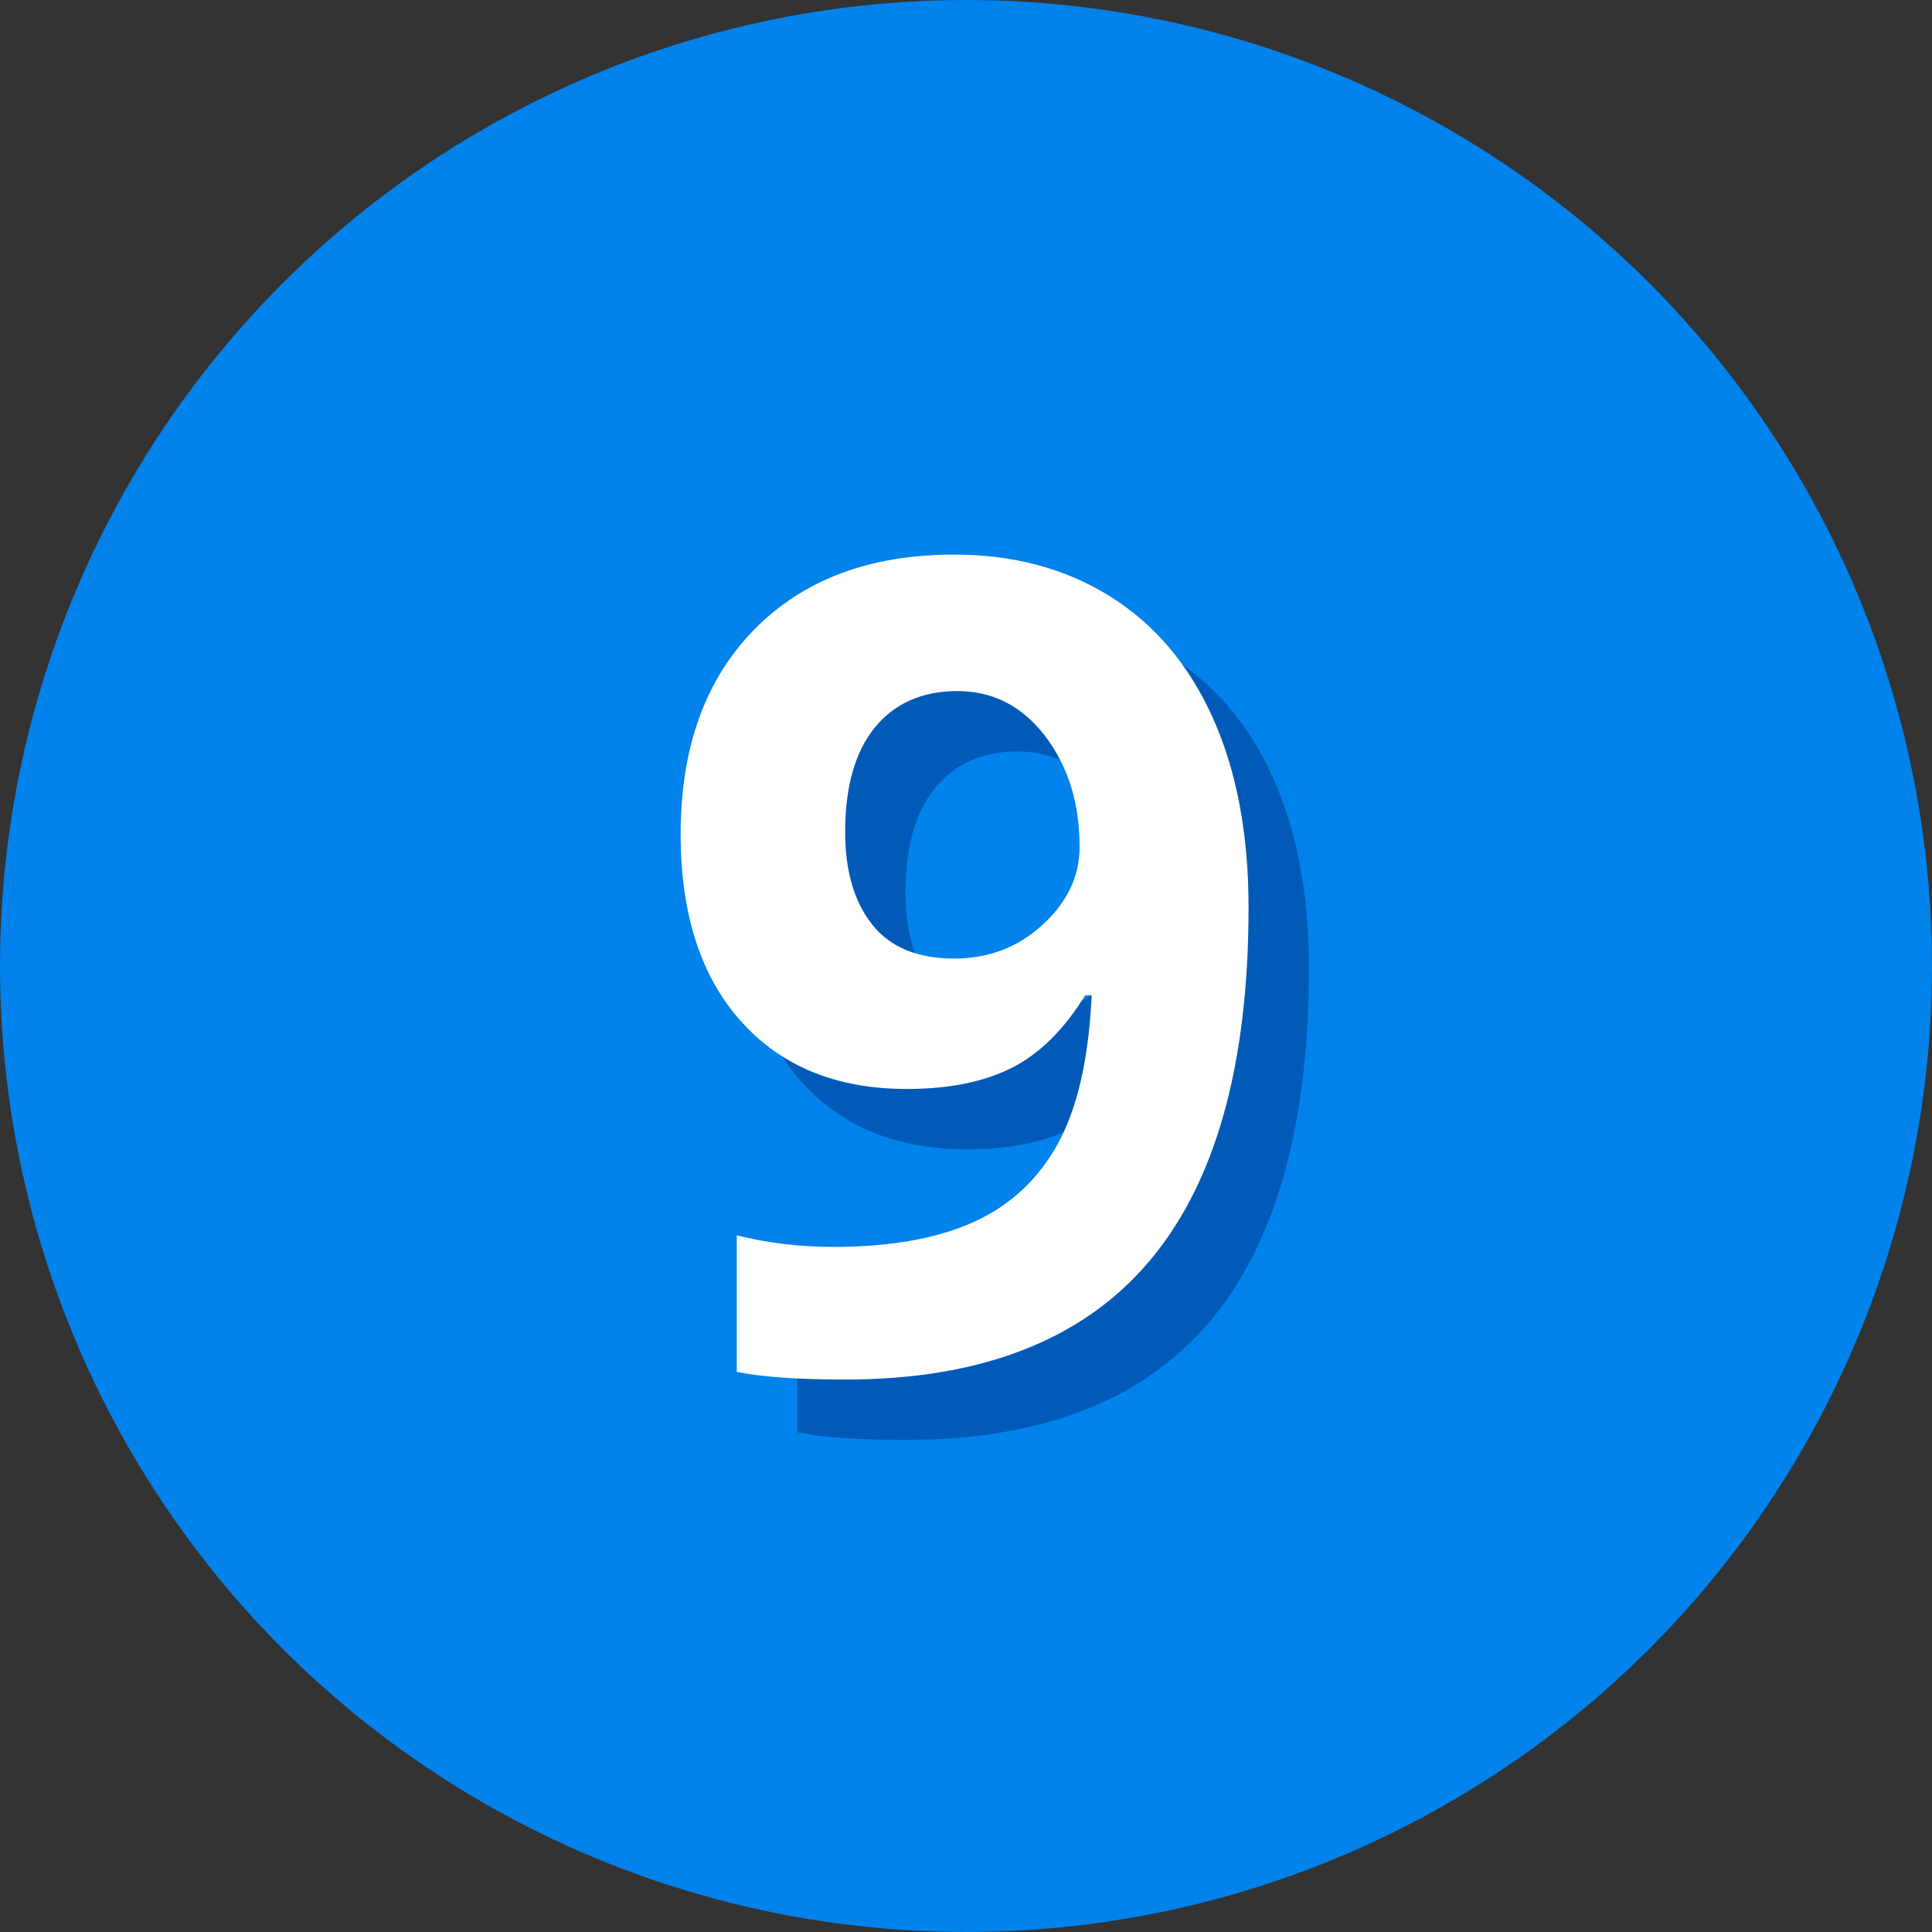
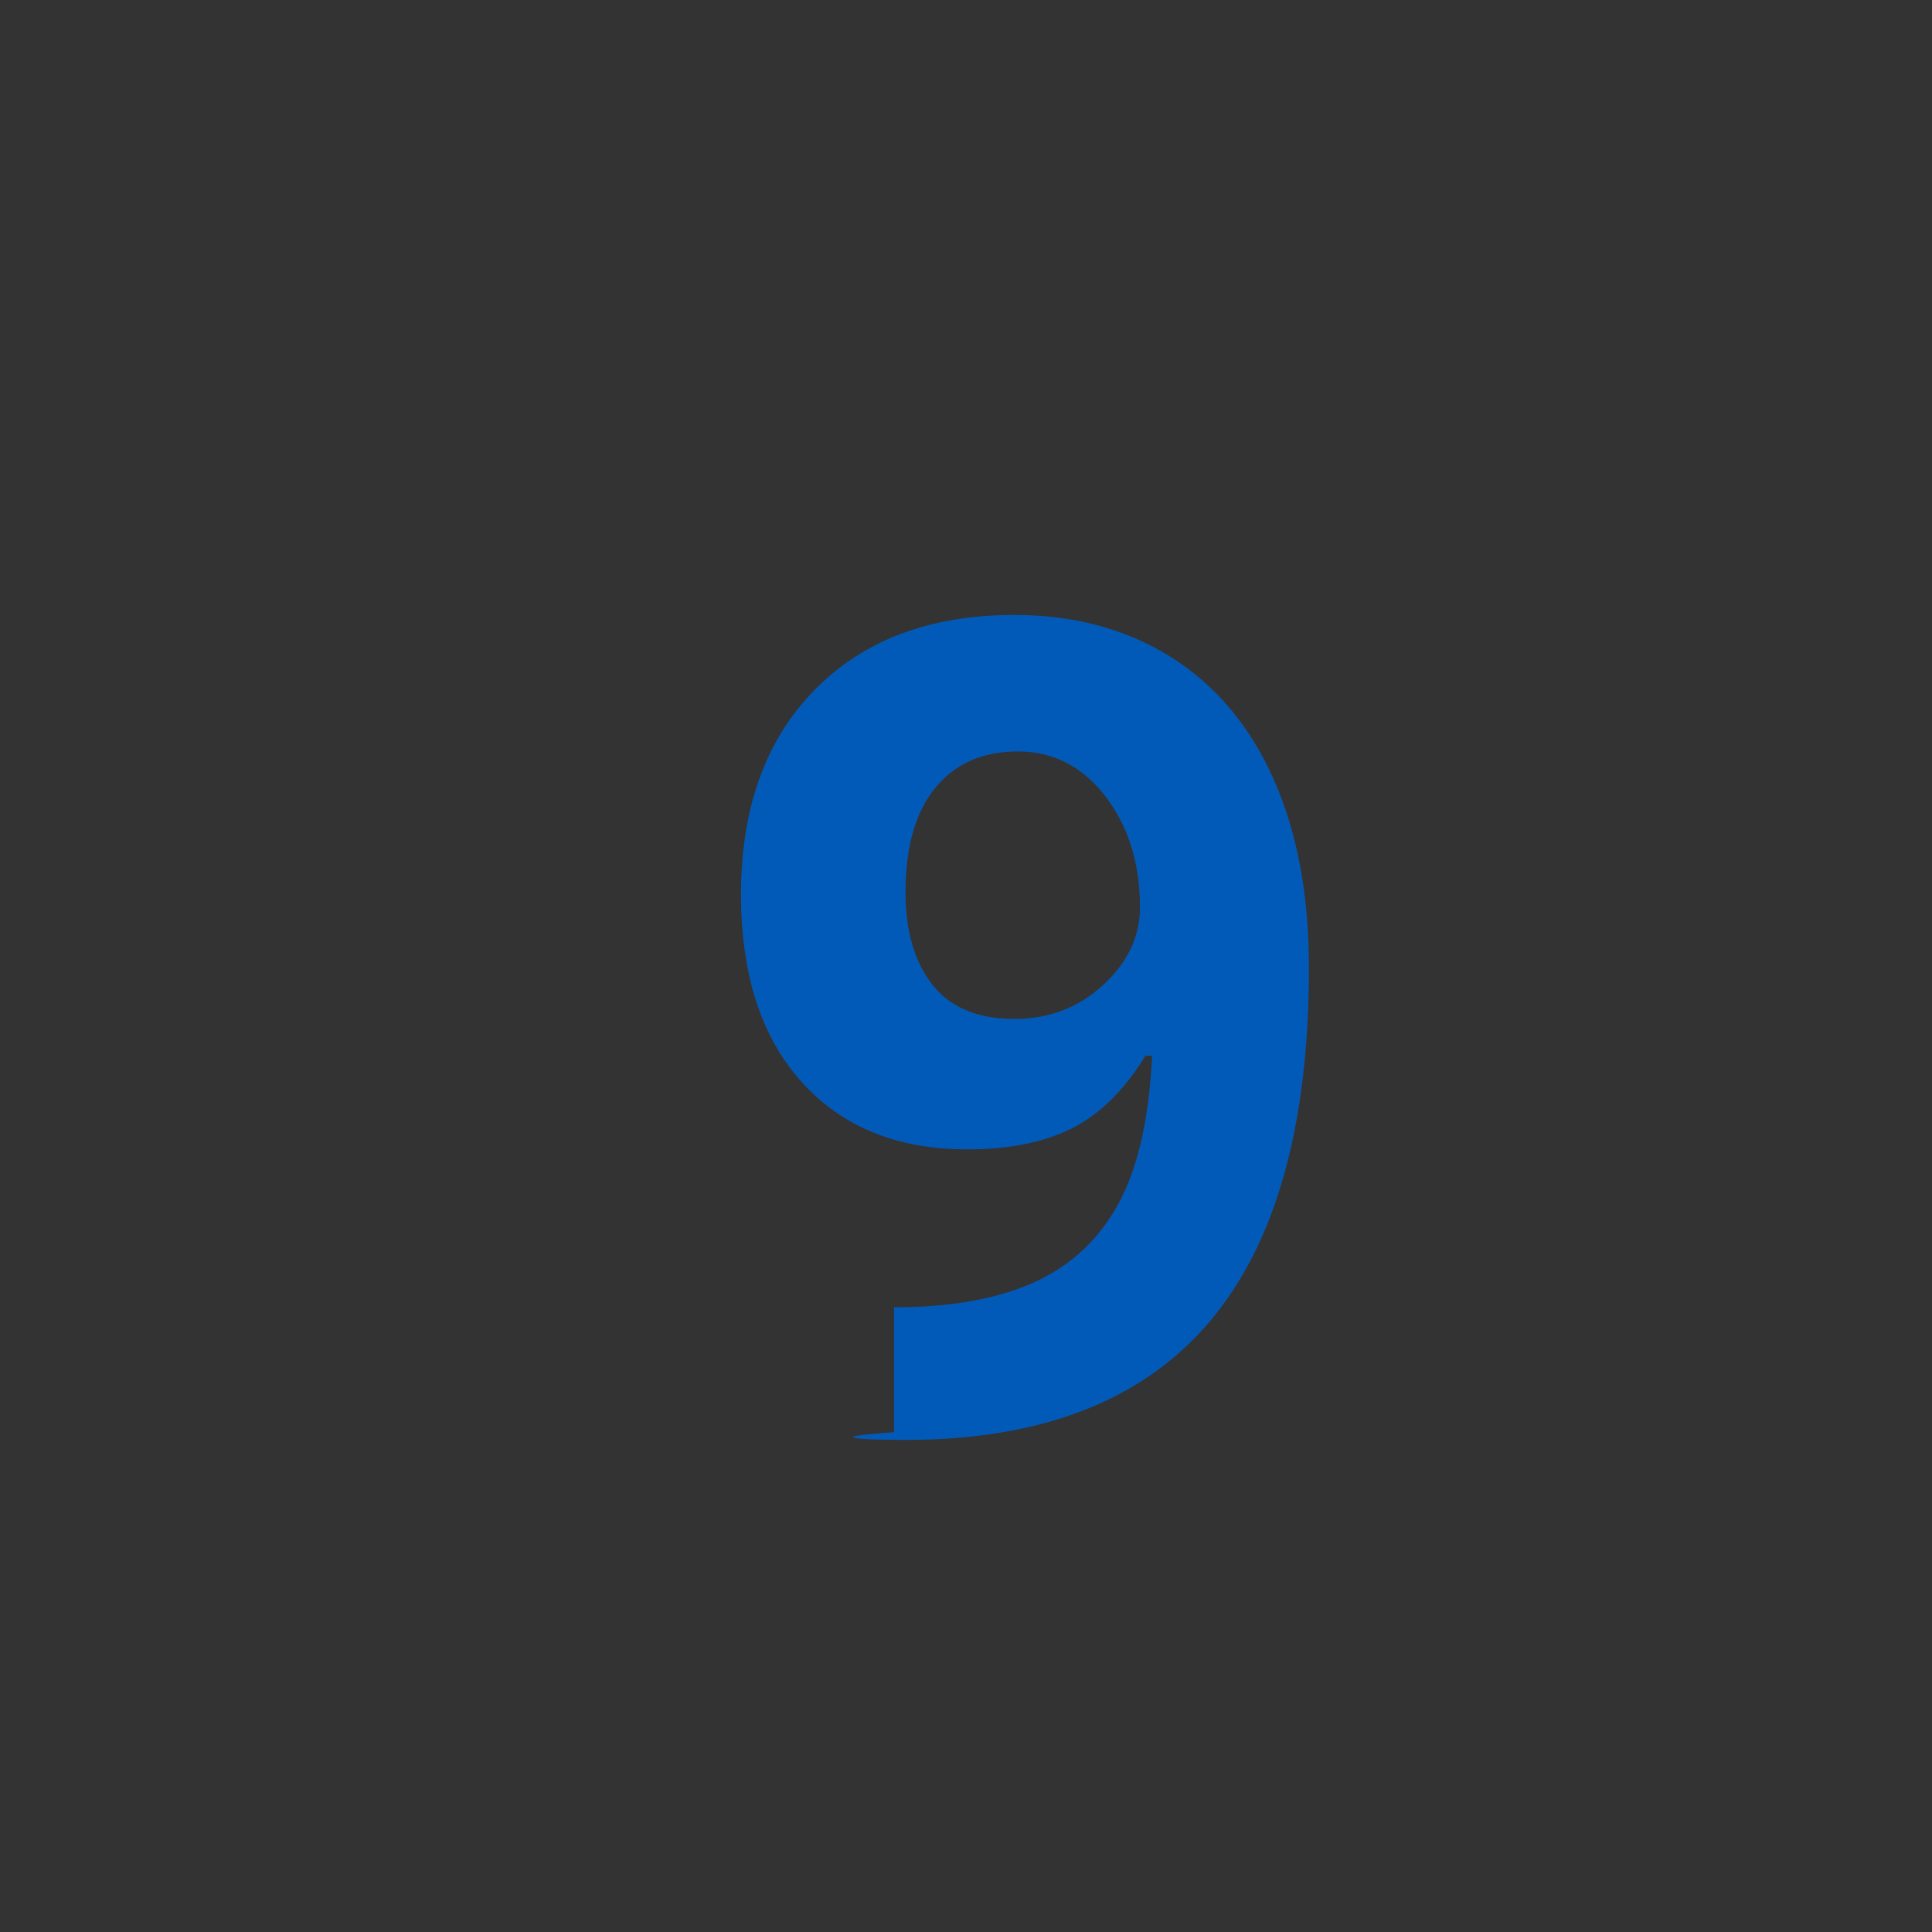
<svg xmlns="http://www.w3.org/2000/svg" width="20" height="20" viewBox="0 0 20 20" fill="none">
  <rect x="0" y="0" width="20" height="20" fill="#333333" stroke="none" />
-   <circle cx="10" cy="10" r="10" fill="#0282EB" />
-   <path fill-rule="evenodd" clip-rule="evenodd" d="M12.117 6.799C11.656 6.511 11.117 6.366 10.502 6.366C9.629 6.366 8.938 6.626 8.431 7.144C7.924 7.662 7.671 8.368 7.671 9.26C7.671 10.088 7.88 10.735 8.298 11.2C8.715 11.665 9.287 11.898 10.012 11.898C10.445 11.898 10.806 11.826 11.095 11.681C11.383 11.537 11.638 11.286 11.858 10.929H11.926C11.896 11.579 11.78 12.089 11.579 12.459C11.377 12.829 11.087 13.101 10.707 13.274C10.327 13.446 9.843 13.533 9.255 13.533C8.905 13.533 8.571 13.493 8.252 13.413V14.826C8.506 14.879 8.88 14.906 9.374 14.906C10.776 14.906 11.822 14.501 12.513 13.692C13.204 12.883 13.55 11.659 13.55 10.018C13.55 9.258 13.426 8.604 13.18 8.056C12.933 7.507 12.579 7.088 12.117 6.799ZM9.682 8.155C9.887 7.905 10.172 7.779 10.536 7.779C10.905 7.779 11.207 7.935 11.445 8.246C11.682 8.558 11.801 8.939 11.801 9.391C11.801 9.695 11.674 9.964 11.419 10.197C11.165 10.431 10.859 10.548 10.502 10.548C10.122 10.548 9.839 10.43 9.653 10.195C9.467 9.959 9.374 9.64 9.374 9.238C9.374 8.767 9.477 8.406 9.682 8.155Z" fill="#025AB8" />
-   <path fill-rule="evenodd" clip-rule="evenodd" d="M11.492 6.174C11.031 5.886 10.492 5.741 9.877 5.741C9.004 5.741 8.313 6.001 7.806 6.519C7.299 7.037 7.046 7.743 7.046 8.635C7.046 9.463 7.255 10.11 7.673 10.575C8.09 11.04 8.662 11.273 9.387 11.273C9.82 11.273 10.181 11.201 10.47 11.056C10.758 10.912 11.013 10.661 11.233 10.304H11.301C11.271 10.954 11.155 11.464 10.954 11.834C10.752 12.204 10.462 12.476 10.082 12.649C9.702 12.821 9.218 12.908 8.63 12.908C8.28 12.908 7.946 12.868 7.627 12.788V14.201C7.881 14.254 8.255 14.281 8.749 14.281C10.151 14.281 11.197 13.876 11.888 13.067C12.579 12.258 12.925 11.034 12.925 9.393C12.925 8.633 12.801 7.979 12.555 7.431C12.308 6.882 11.954 6.463 11.492 6.174ZM9.057 7.53C9.262 7.28 9.547 7.154 9.911 7.154C10.28 7.154 10.582 7.31 10.82 7.621C11.057 7.933 11.176 8.314 11.176 8.766C11.176 9.07 11.049 9.339 10.794 9.572C10.54 9.806 10.234 9.923 9.877 9.923C9.497 9.923 9.214 9.805 9.028 9.57C8.842 9.334 8.749 9.015 8.749 8.613C8.749 8.142 8.852 7.781 9.057 7.53Z" fill="white" />
+   <path fill-rule="evenodd" clip-rule="evenodd" d="M12.117 6.799C11.656 6.511 11.117 6.366 10.502 6.366C9.629 6.366 8.938 6.626 8.431 7.144C7.924 7.662 7.671 8.368 7.671 9.26C7.671 10.088 7.88 10.735 8.298 11.2C8.715 11.665 9.287 11.898 10.012 11.898C10.445 11.898 10.806 11.826 11.095 11.681C11.383 11.537 11.638 11.286 11.858 10.929H11.926C11.896 11.579 11.78 12.089 11.579 12.459C11.377 12.829 11.087 13.101 10.707 13.274C10.327 13.446 9.843 13.533 9.255 13.533V14.826C8.506 14.879 8.88 14.906 9.374 14.906C10.776 14.906 11.822 14.501 12.513 13.692C13.204 12.883 13.55 11.659 13.55 10.018C13.55 9.258 13.426 8.604 13.18 8.056C12.933 7.507 12.579 7.088 12.117 6.799ZM9.682 8.155C9.887 7.905 10.172 7.779 10.536 7.779C10.905 7.779 11.207 7.935 11.445 8.246C11.682 8.558 11.801 8.939 11.801 9.391C11.801 9.695 11.674 9.964 11.419 10.197C11.165 10.431 10.859 10.548 10.502 10.548C10.122 10.548 9.839 10.43 9.653 10.195C9.467 9.959 9.374 9.64 9.374 9.238C9.374 8.767 9.477 8.406 9.682 8.155Z" fill="#025AB8" />
</svg>